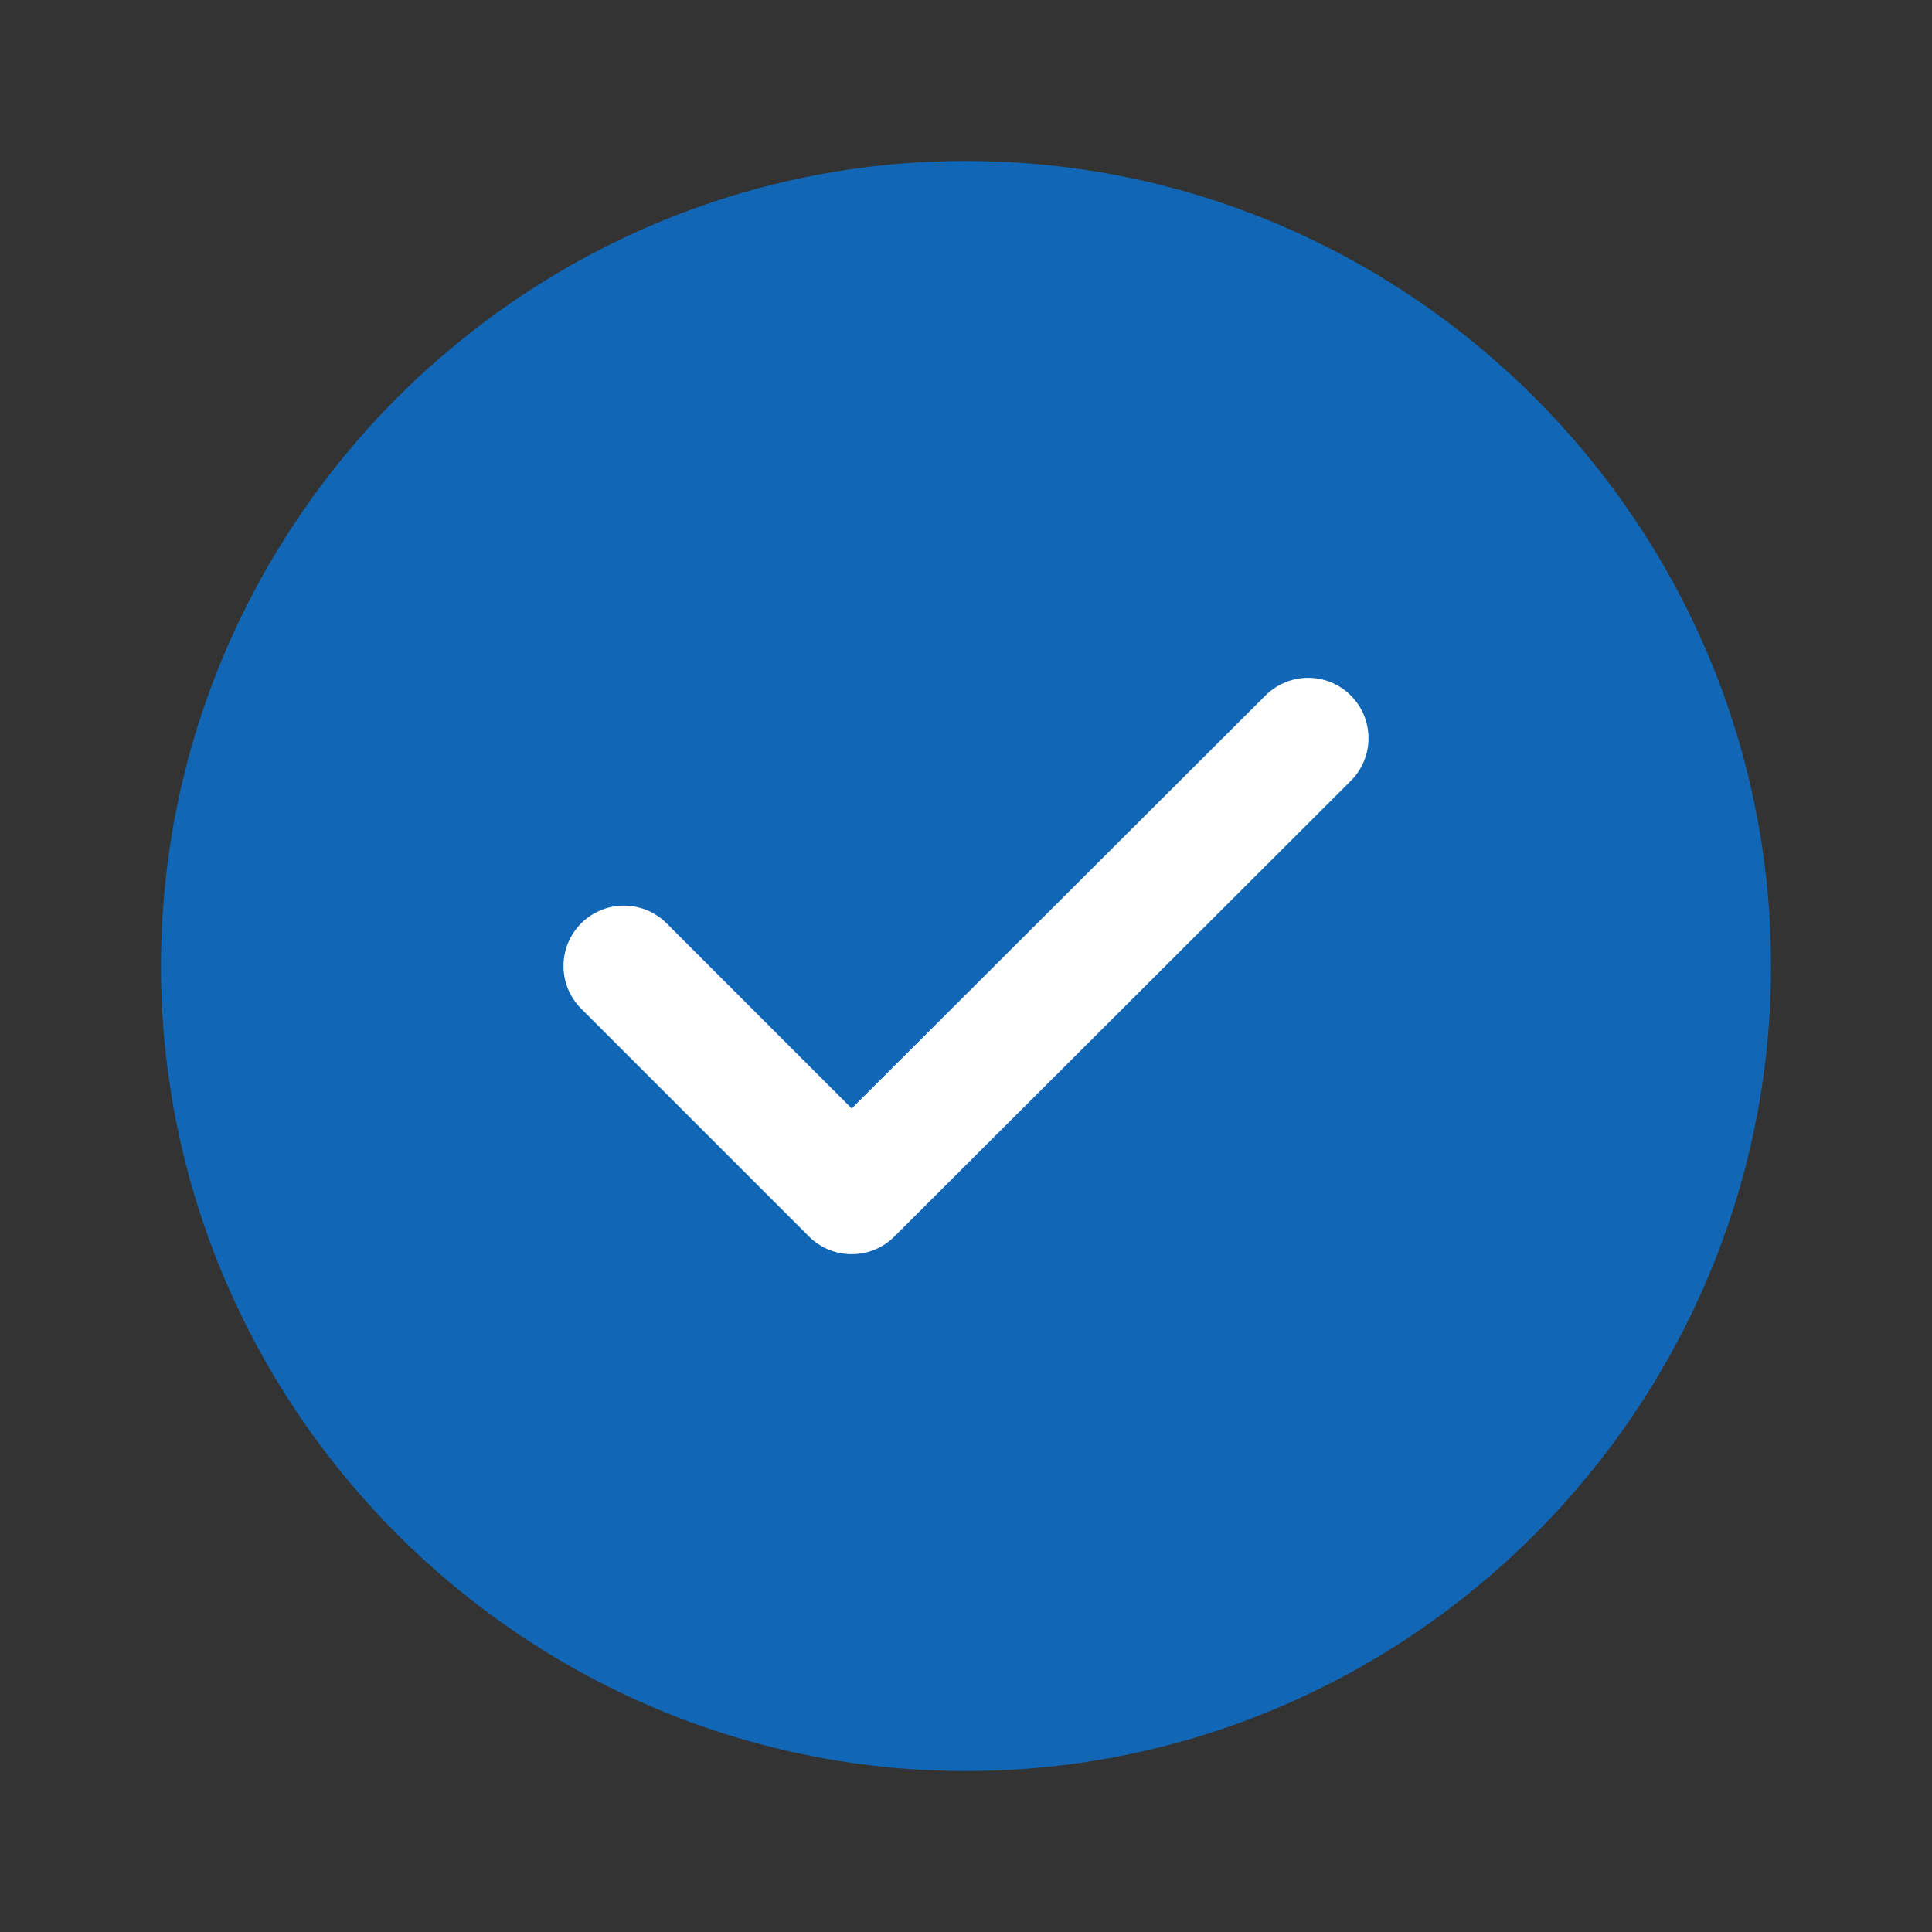
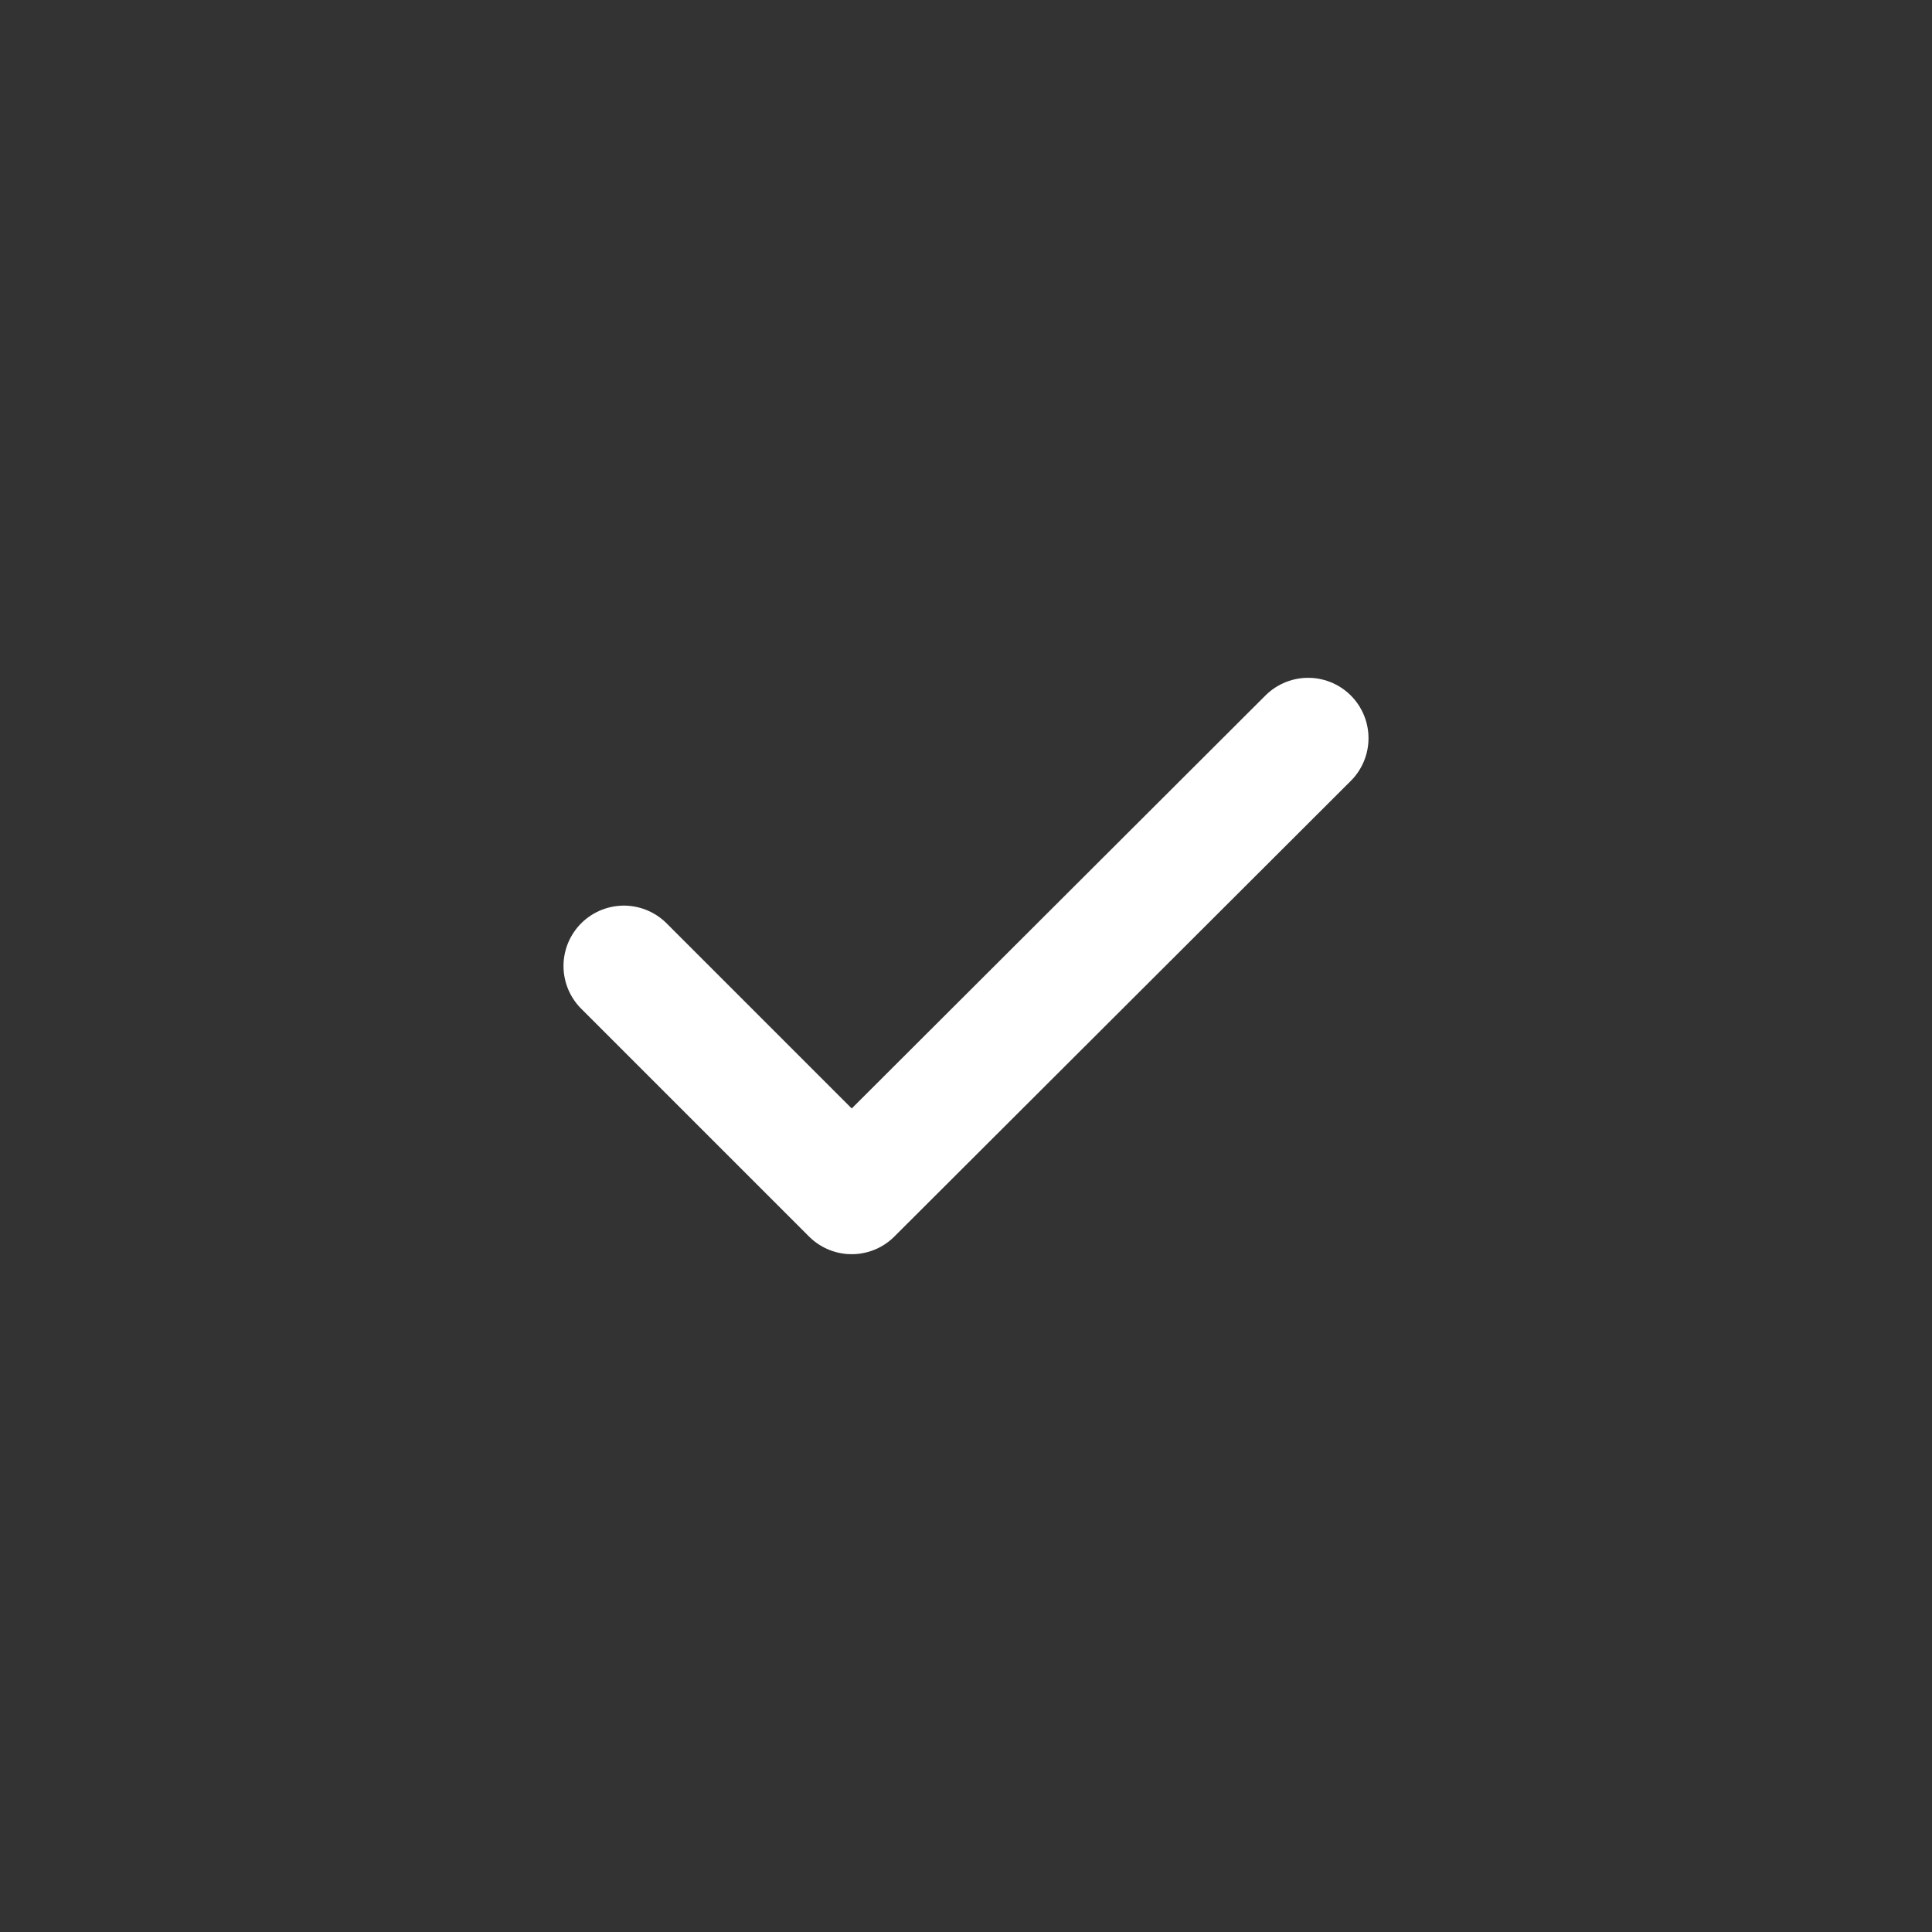
<svg xmlns="http://www.w3.org/2000/svg" width="24" height="24" viewBox="0 0 24 24" fill="none">
  <rect x="0" y="0" width="24" height="24" fill="#333333" stroke="none" />
-   <path d="M12 22c5.5 0 10-4.5 10-10S17.5 2 12 2 2 6.5 2 12s4.5 10 10 10z" fill="#1167B6" />
  <path d="M7.75 12l2.83 2.83 5.67-5.66" stroke="#fff" stroke-width="1.5" stroke-linecap="round" stroke-linejoin="round" />
</svg>